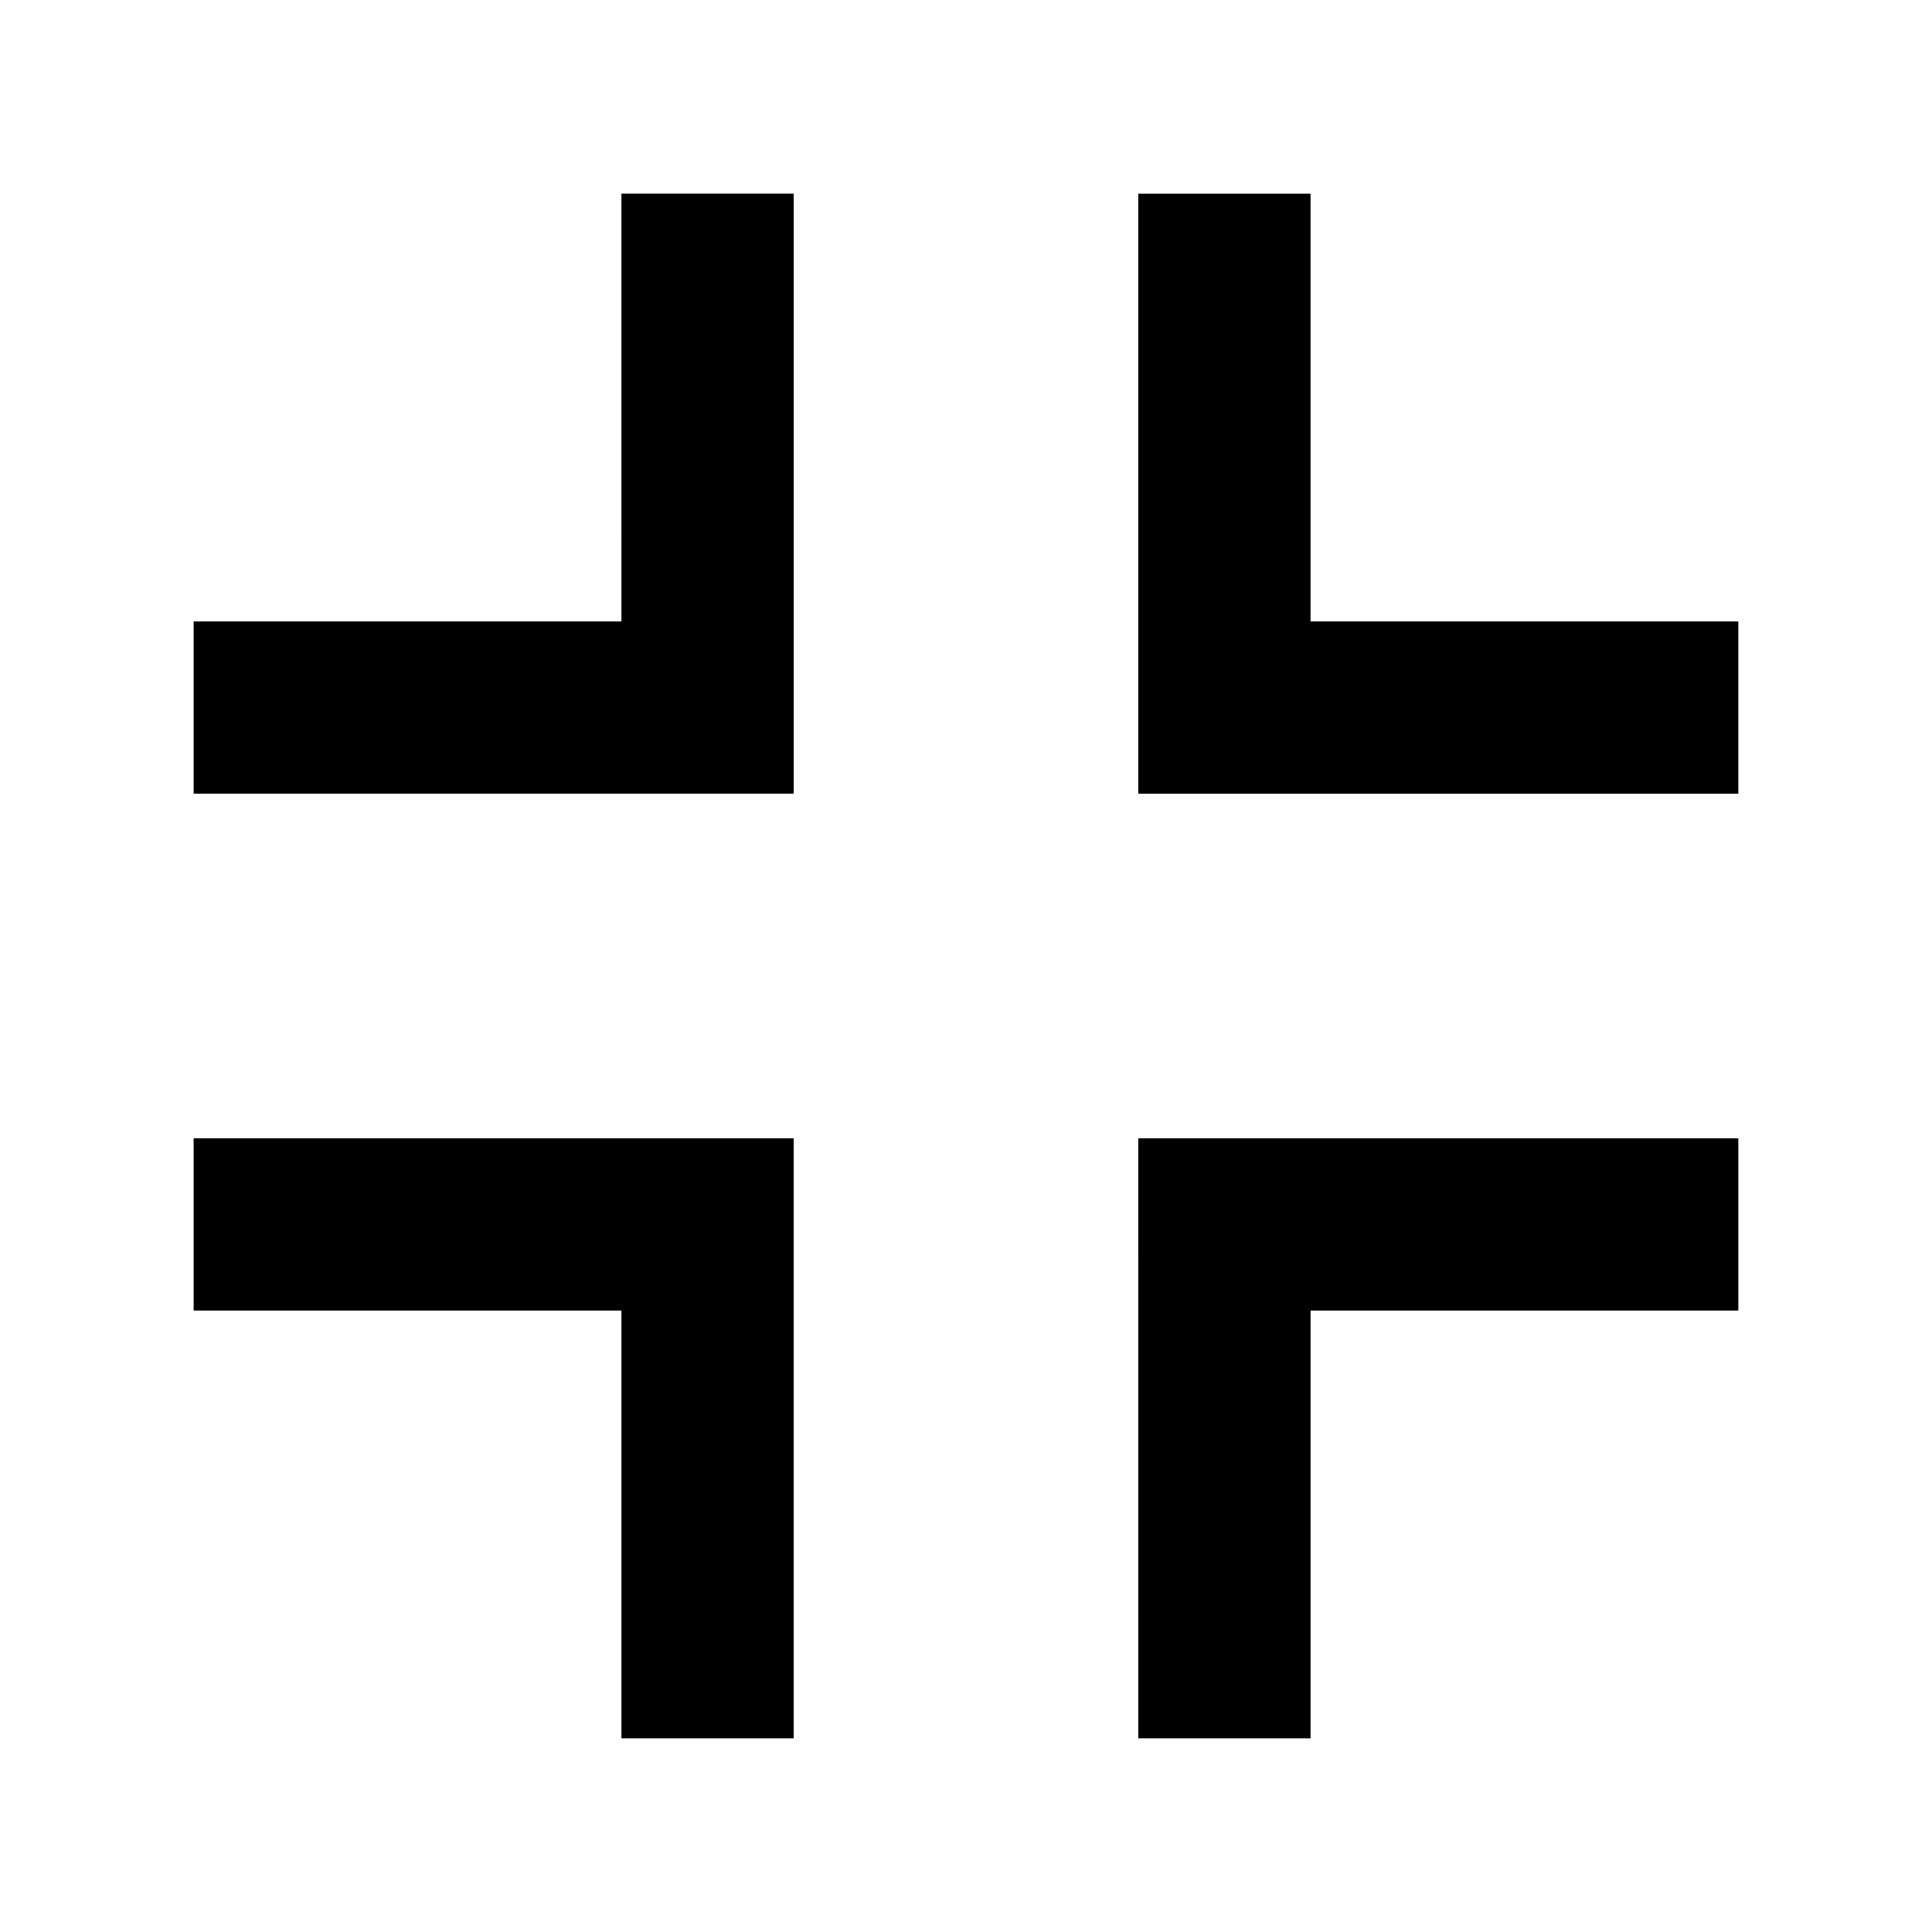
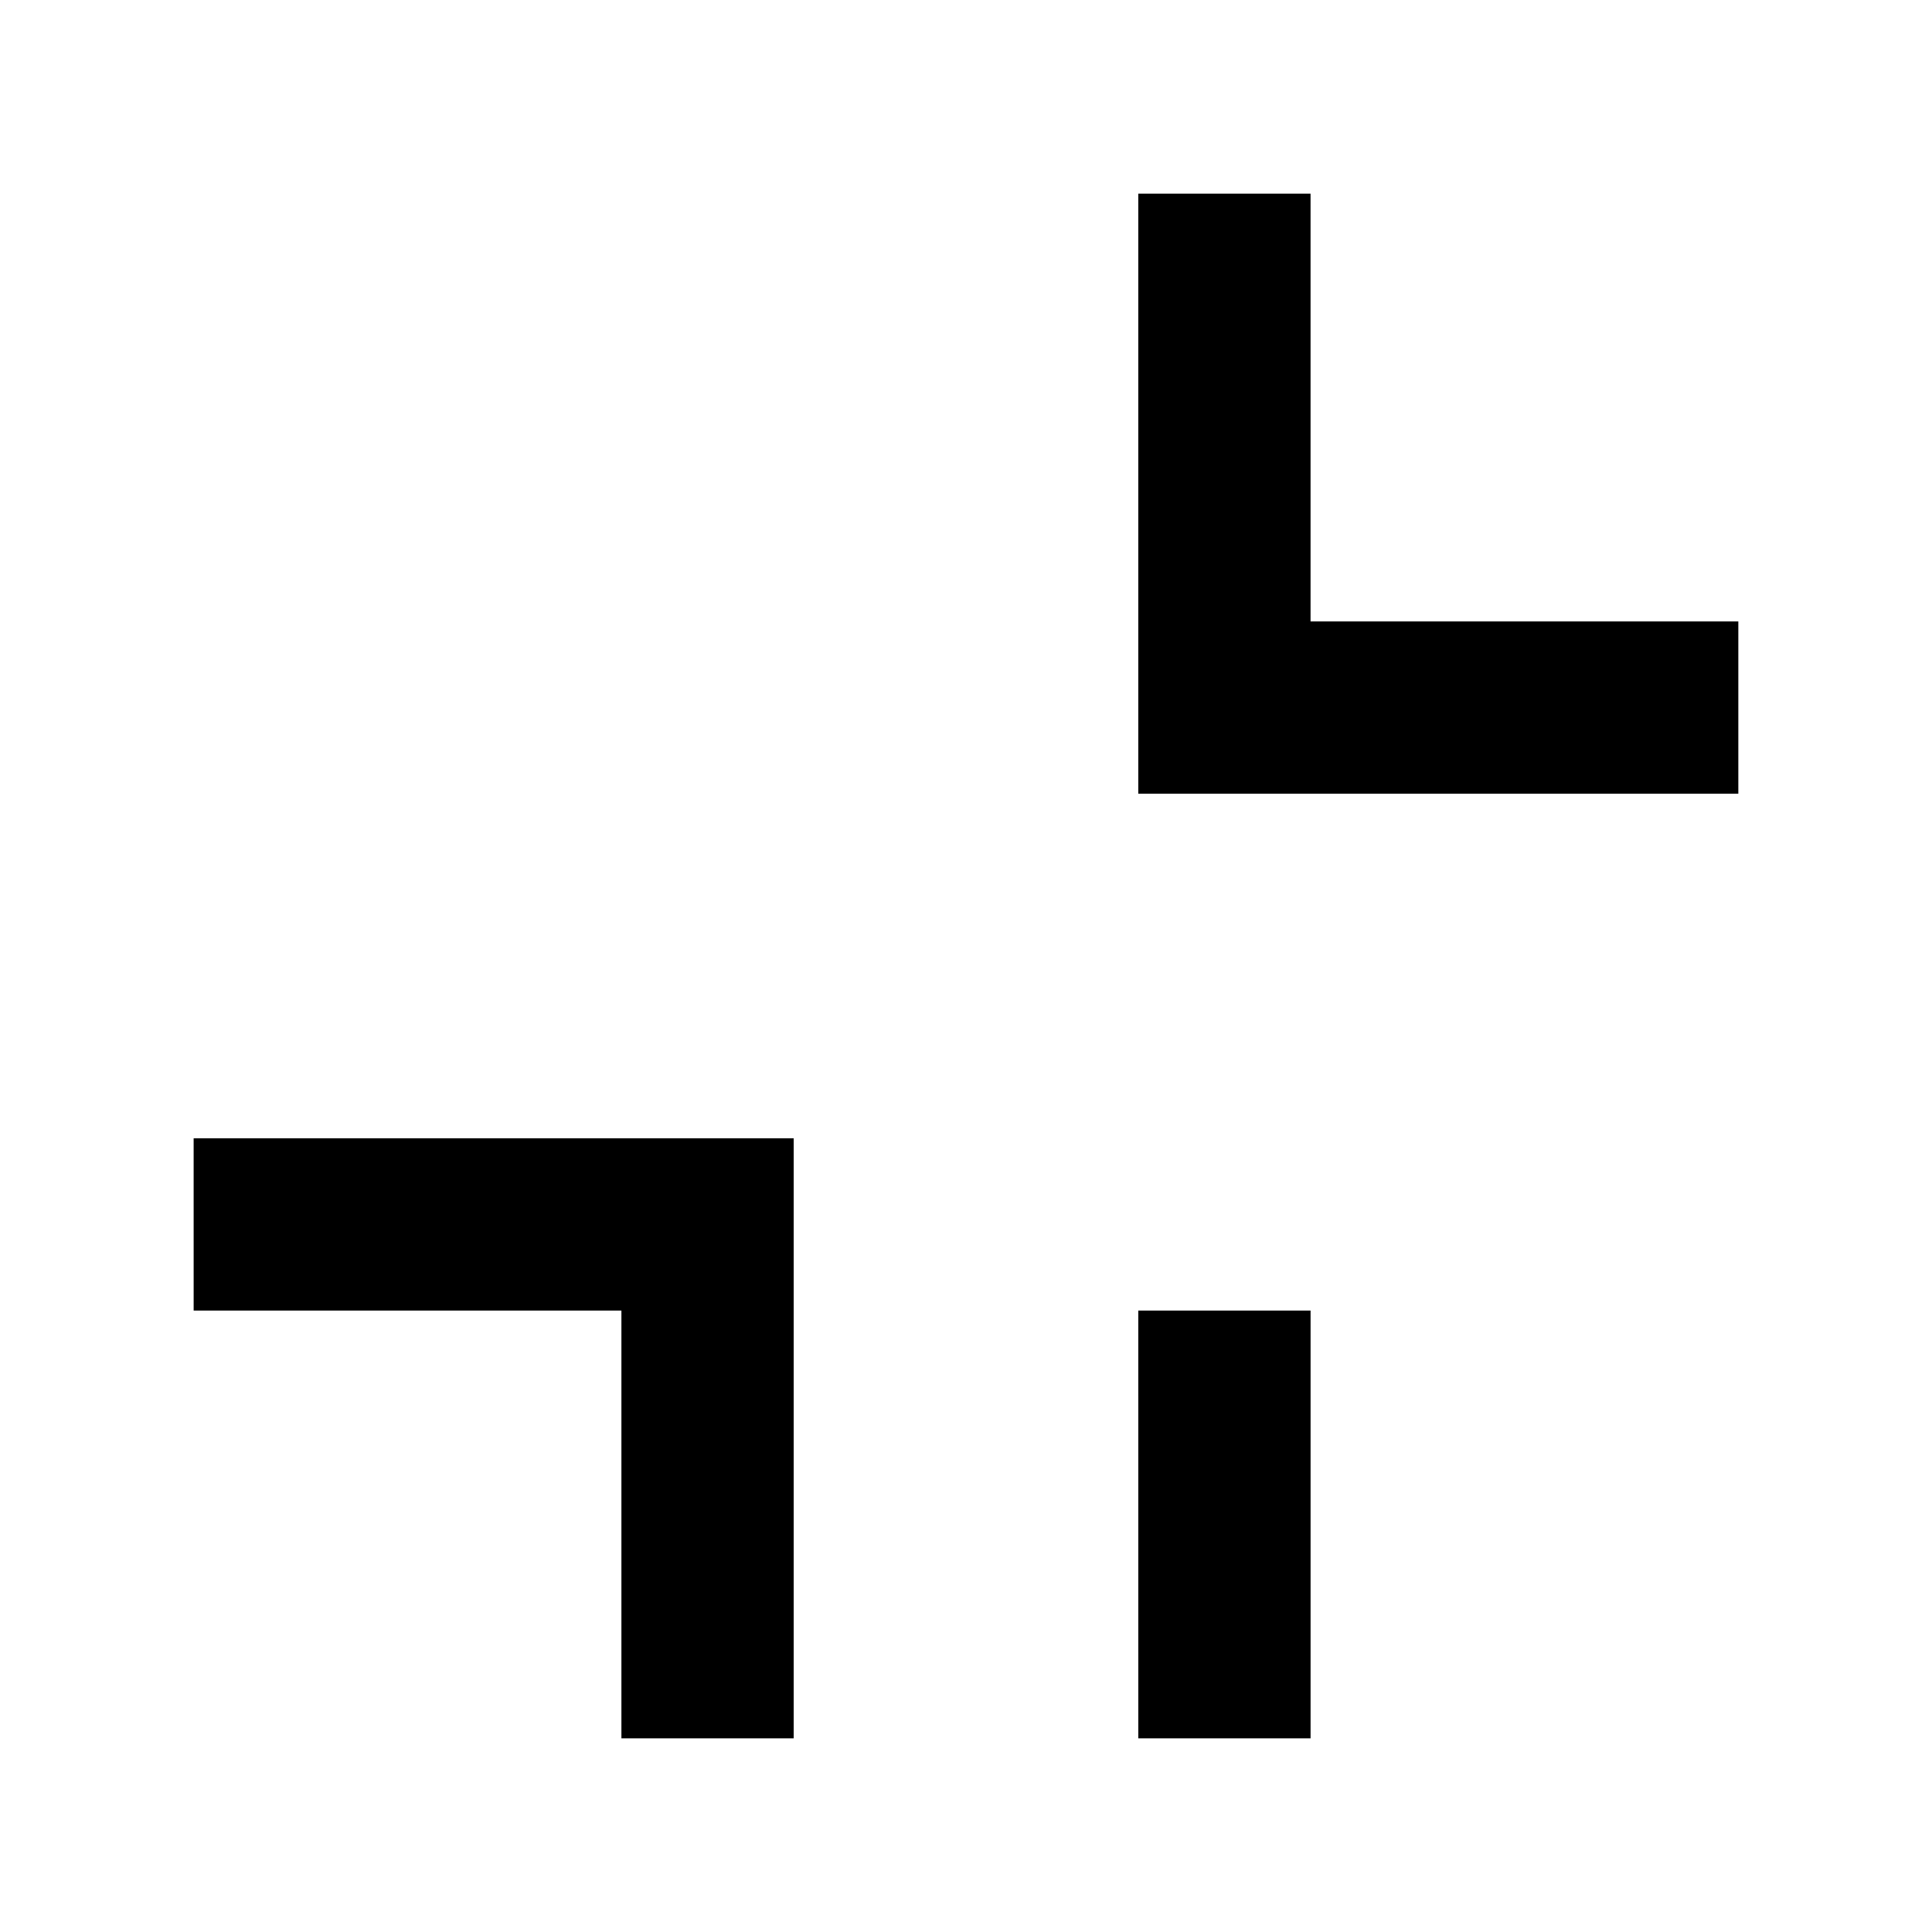
<svg xmlns="http://www.w3.org/2000/svg" fill="#000000" width="800px" height="800px" version="1.1" viewBox="144 144 512 512">
  <g>
-     <path d="m308.68 308.68h-113.36v45.656h159.02v-159.02h-45.656z" />
    <path d="m195.32 491.31h113.36v113.36h45.656v-159.02h-159.02z" />
    <path d="m491.31 308.68v-113.36h-45.656v159.02h159.02v-45.656z" />
-     <path d="m445.66 604.67h45.656v-113.36h113.36v-45.656h-159.02z" />
+     <path d="m445.66 604.67h45.656v-113.36h113.36h-159.02z" />
  </g>
</svg>